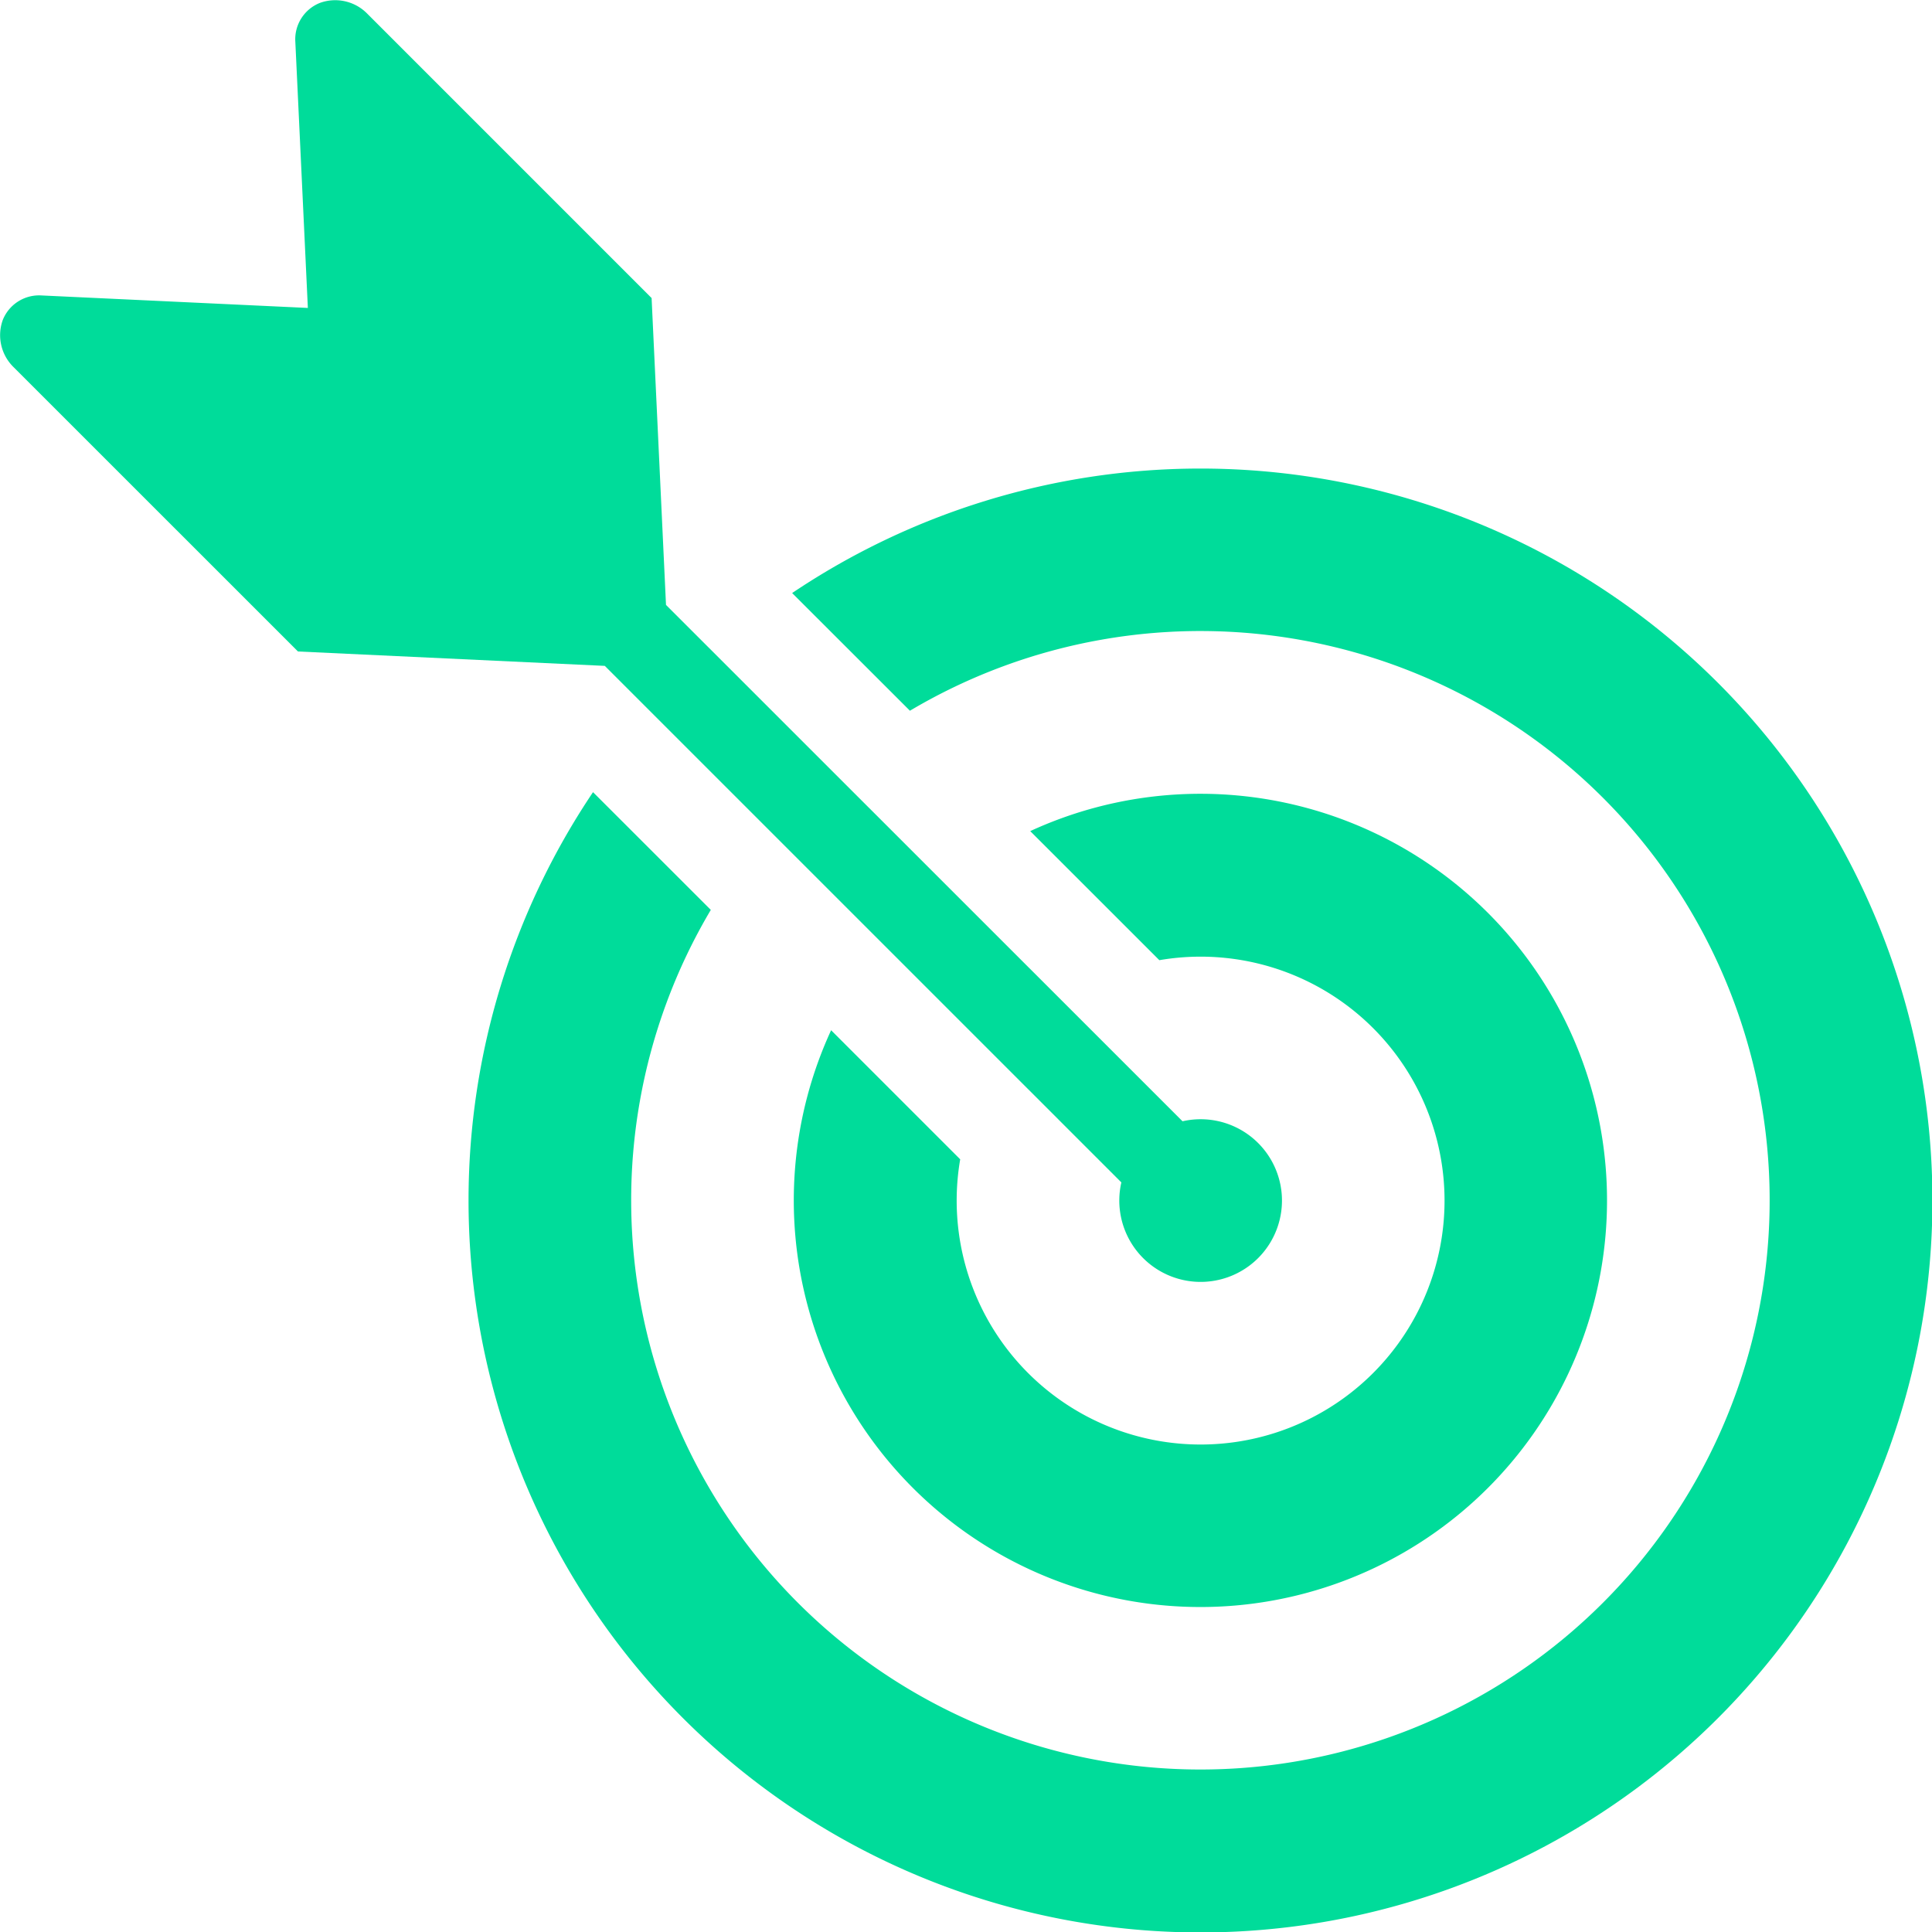
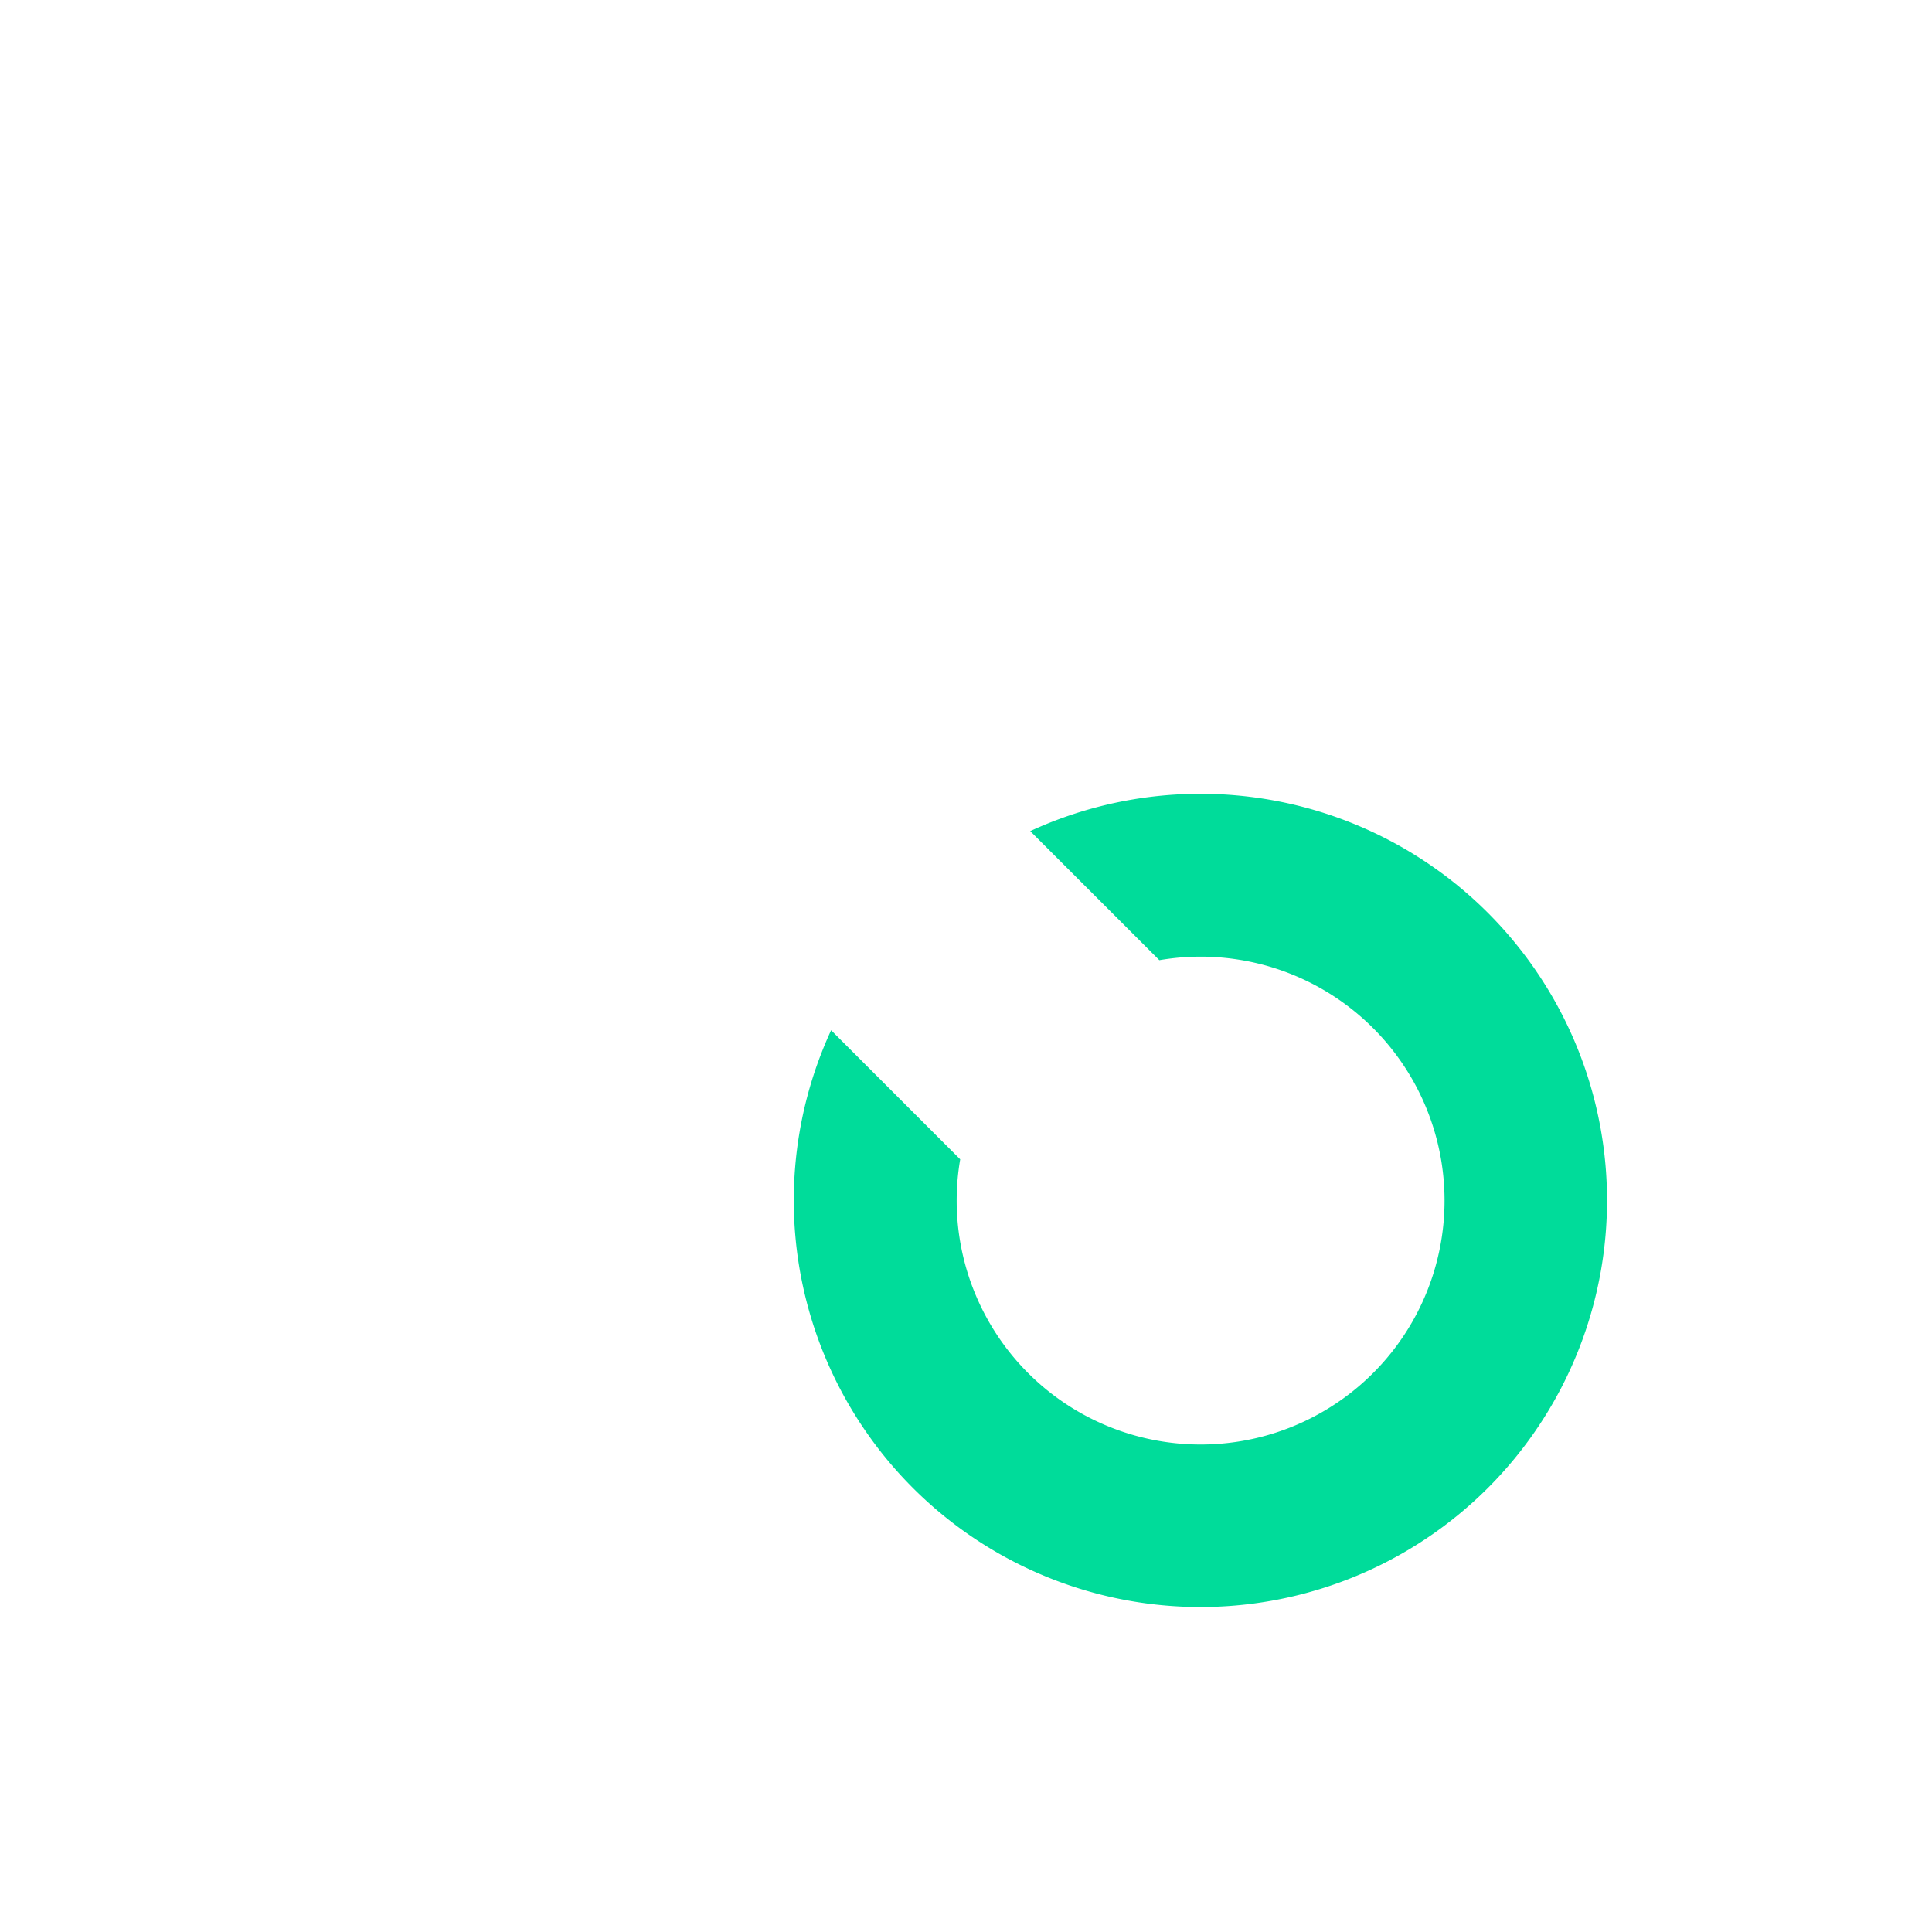
<svg xmlns="http://www.w3.org/2000/svg" width="93.902" height="93.902" viewBox="0 0 93.902 93.902">
  <g id="target-and-arrow-svgrepo-com" transform="translate(0 0)">
-     <path id="Path_1152" data-name="Path 1152" d="M103.931,218.492l-6.275-6.273a19.763,19.763,0,1,1-9.678,9.678l6.274,6.274a11.856,11.856,0,1,0,9.679-9.679Z" transform="translate(-47.583 -171.824)" fill="#00dc9a" />
-     <path id="Path_1153" data-name="Path 1153" d="M11.759,145.7a27.667,27.667,0,1,0,9.678-9.68L15.712,130.3a35.575,35.575,0,1,1-9.678,9.678Z" transform="translate(22.789 -101.476)" fill="#00dc9a" />
-     <path id="Path_1154" data-name="Path 1154" d="M172.457,15.562a1.9,1.9,0,0,1,1.889-1.2l12.942.607-.609-12.94a1.9,1.9,0,0,1,1.206-1.89,2.179,2.179,0,0,1,2.3.538l13.81,13.811.7,14.915L229.8,54.5a3.953,3.953,0,1,1-2.973,2.971L201.72,32.366l-14.913-.7L172.995,17.856A2.172,2.172,0,0,1,172.457,15.562Z" transform="translate(-172.325 -0.002)" fill="#00dc9a" />
+     <path id="Path_1152" data-name="Path 1152" d="M103.931,218.492l-6.275-6.273a19.763,19.763,0,1,1-9.678,9.678l6.274,6.274a11.856,11.856,0,1,0,9.679-9.679" transform="translate(-47.583 -171.824)" fill="#00dc9a" />
  </g>
</svg>